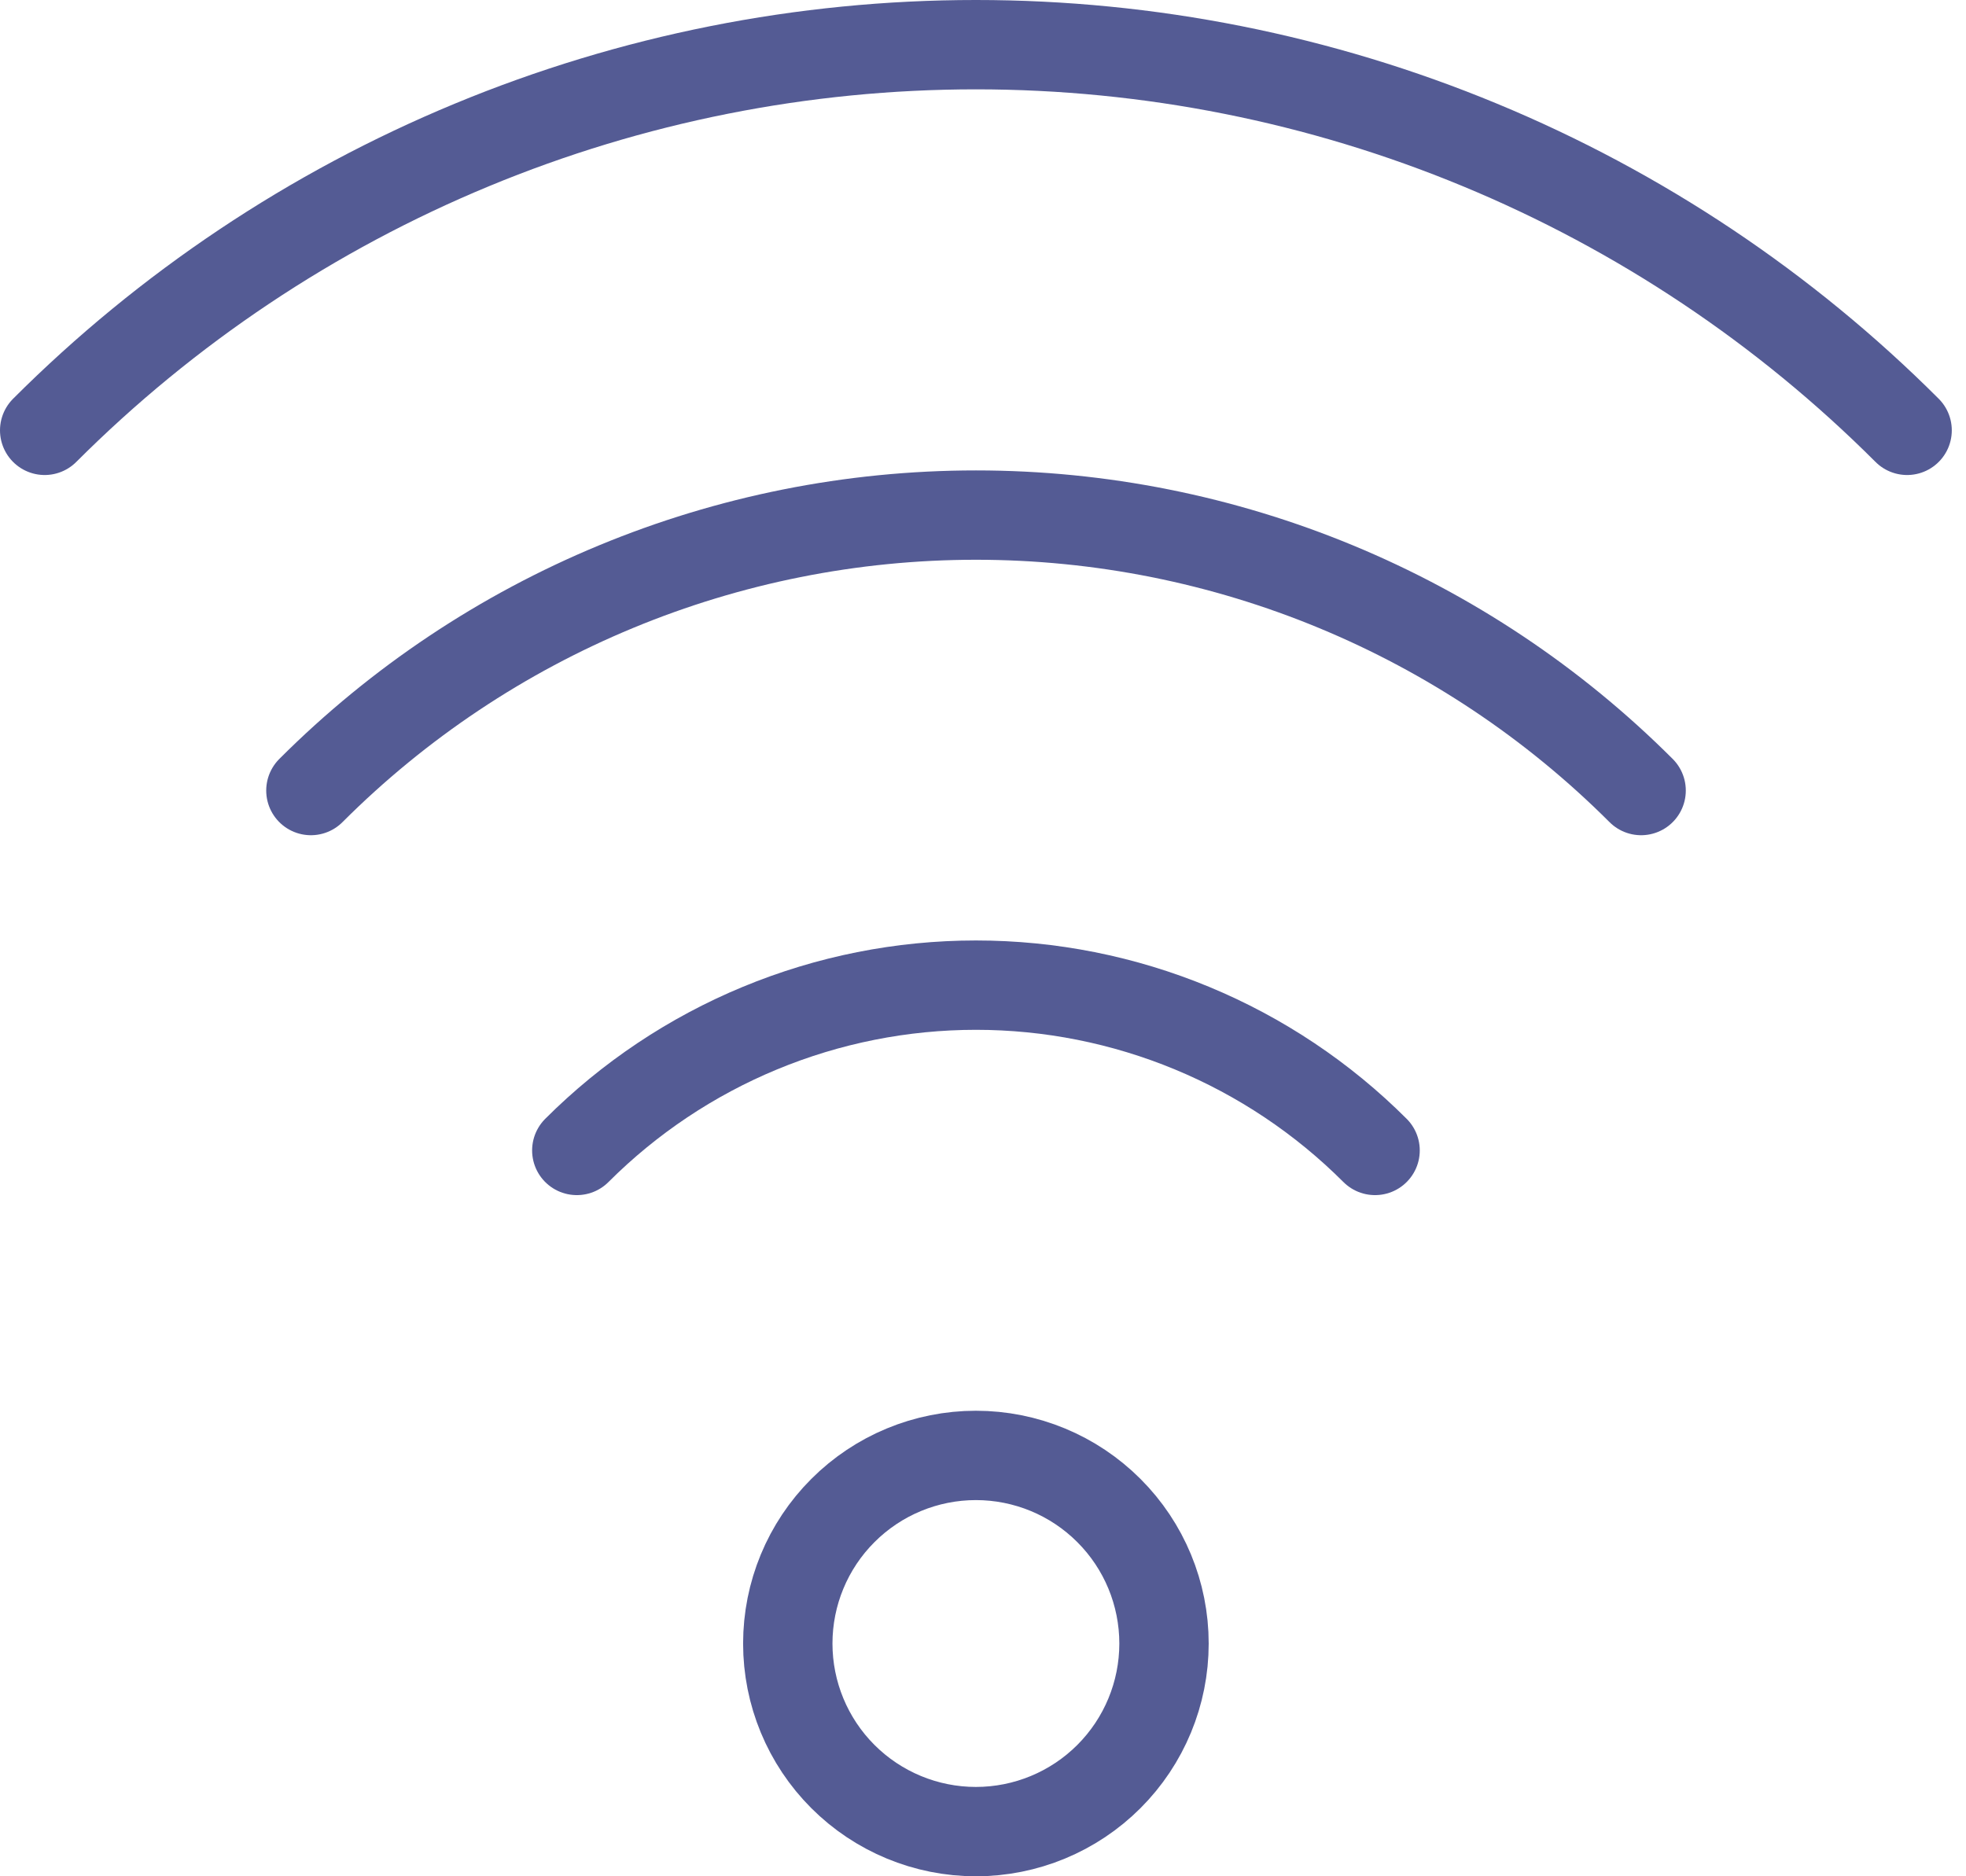
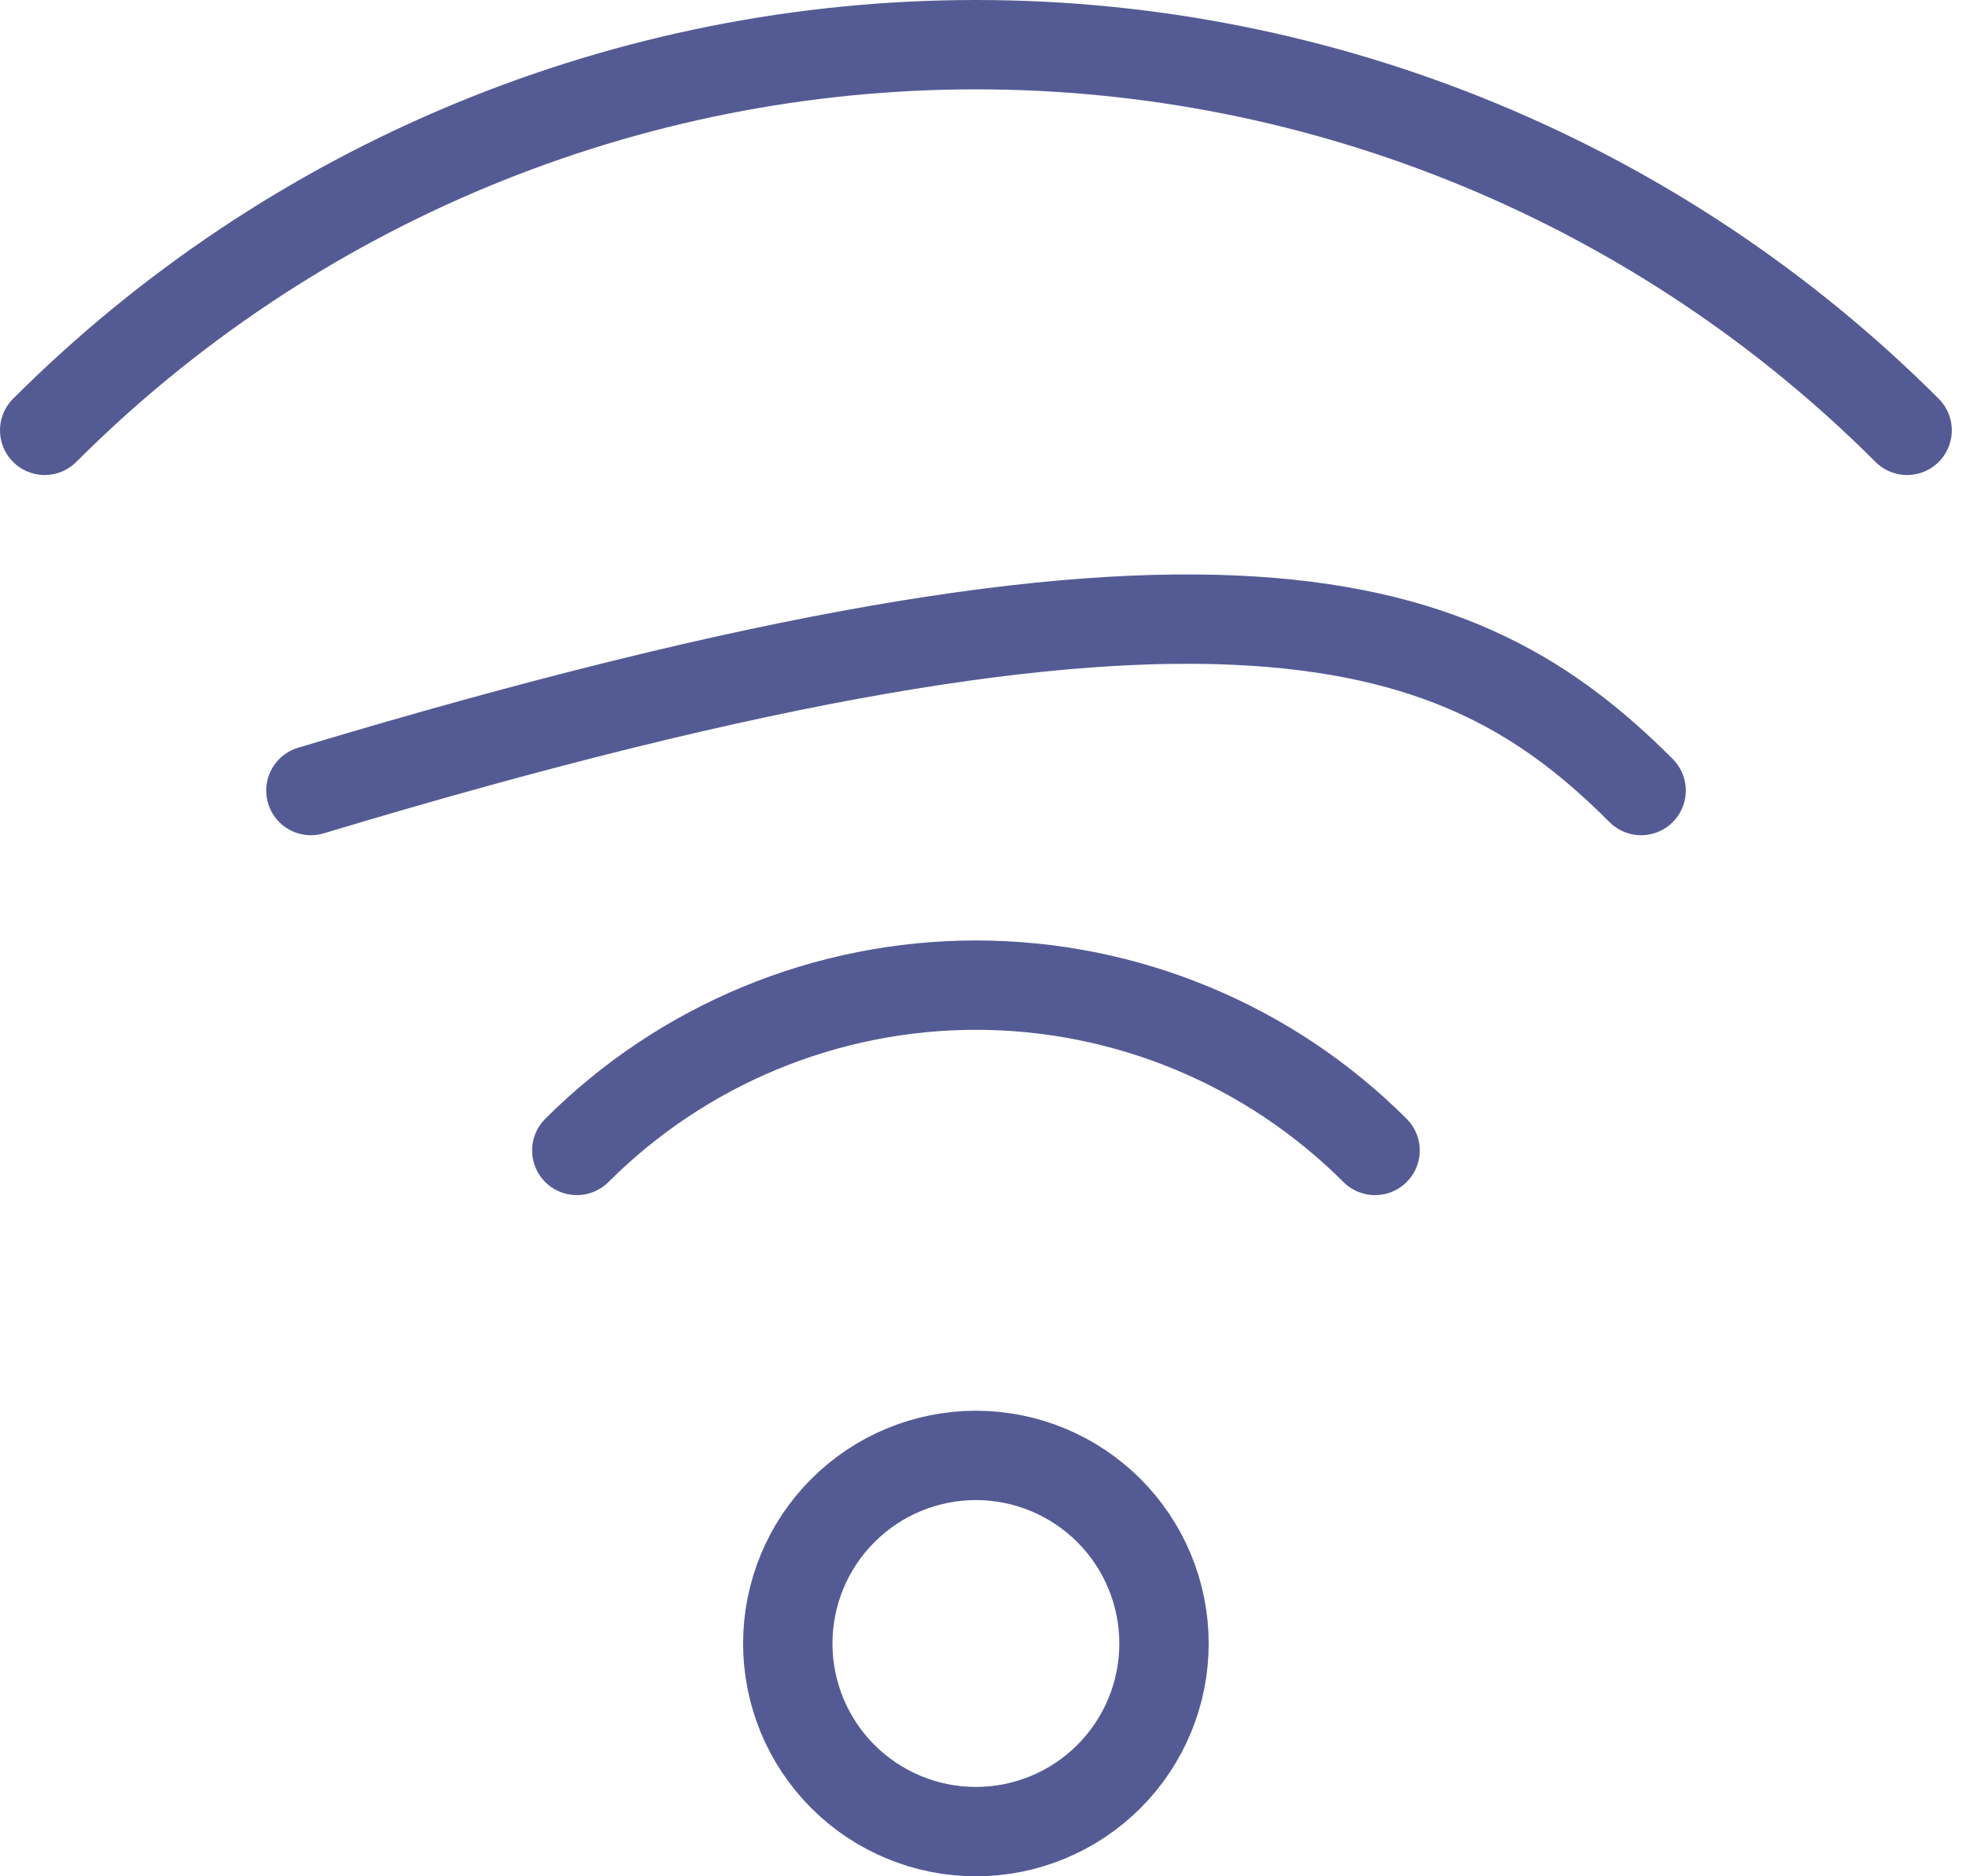
<svg xmlns="http://www.w3.org/2000/svg" width="44" height="42" viewBox="0 0 44 42" fill="none">
-   <path d="M6.958 17.696C10.905 13.748 16.26 11.53 21.843 11.53C27.426 11.53 32.781 13.748 36.729 17.696M42.682 9.633C39.945 6.896 36.696 4.725 33.12 3.244C29.544 1.762 25.712 1 21.841 1C17.97 1 14.138 1.762 10.562 3.244C6.986 4.725 3.737 6.896 1 9.633M12.909 25.752C14.082 24.579 15.474 23.649 17.007 23.014C18.54 22.379 20.182 22.052 21.841 22.052C23.5 22.052 25.142 22.379 26.675 23.014C28.208 23.649 29.6 24.579 30.773 25.752M30.775 25.752C29.602 24.579 28.21 23.649 26.677 23.014C25.145 22.379 23.502 22.052 21.843 22.052C20.184 22.052 18.542 22.379 17.009 23.014C15.476 23.649 14.084 24.579 12.911 25.752M17.631 36.79C17.631 37.906 18.074 38.977 18.864 39.767C19.653 40.556 20.724 41 21.841 41C22.958 41 24.029 40.556 24.818 39.767C25.608 38.977 26.051 37.906 26.051 36.79C26.051 35.673 25.608 34.602 24.818 33.813C24.029 33.023 22.958 32.579 21.841 32.579C20.724 32.579 19.653 33.023 18.864 33.813C18.074 34.602 17.631 35.673 17.631 36.79Z" stroke="#545B94" stroke-width="2" stroke-linecap="round" stroke-linejoin="round" />
+   <path d="M6.958 17.696C27.426 11.53 32.781 13.748 36.729 17.696M42.682 9.633C39.945 6.896 36.696 4.725 33.12 3.244C29.544 1.762 25.712 1 21.841 1C17.97 1 14.138 1.762 10.562 3.244C6.986 4.725 3.737 6.896 1 9.633M12.909 25.752C14.082 24.579 15.474 23.649 17.007 23.014C18.54 22.379 20.182 22.052 21.841 22.052C23.5 22.052 25.142 22.379 26.675 23.014C28.208 23.649 29.6 24.579 30.773 25.752M30.775 25.752C29.602 24.579 28.21 23.649 26.677 23.014C25.145 22.379 23.502 22.052 21.843 22.052C20.184 22.052 18.542 22.379 17.009 23.014C15.476 23.649 14.084 24.579 12.911 25.752M17.631 36.79C17.631 37.906 18.074 38.977 18.864 39.767C19.653 40.556 20.724 41 21.841 41C22.958 41 24.029 40.556 24.818 39.767C25.608 38.977 26.051 37.906 26.051 36.79C26.051 35.673 25.608 34.602 24.818 33.813C24.029 33.023 22.958 32.579 21.841 32.579C20.724 32.579 19.653 33.023 18.864 33.813C18.074 34.602 17.631 35.673 17.631 36.79Z" stroke="#545B94" stroke-width="2" stroke-linecap="round" stroke-linejoin="round" />
</svg>